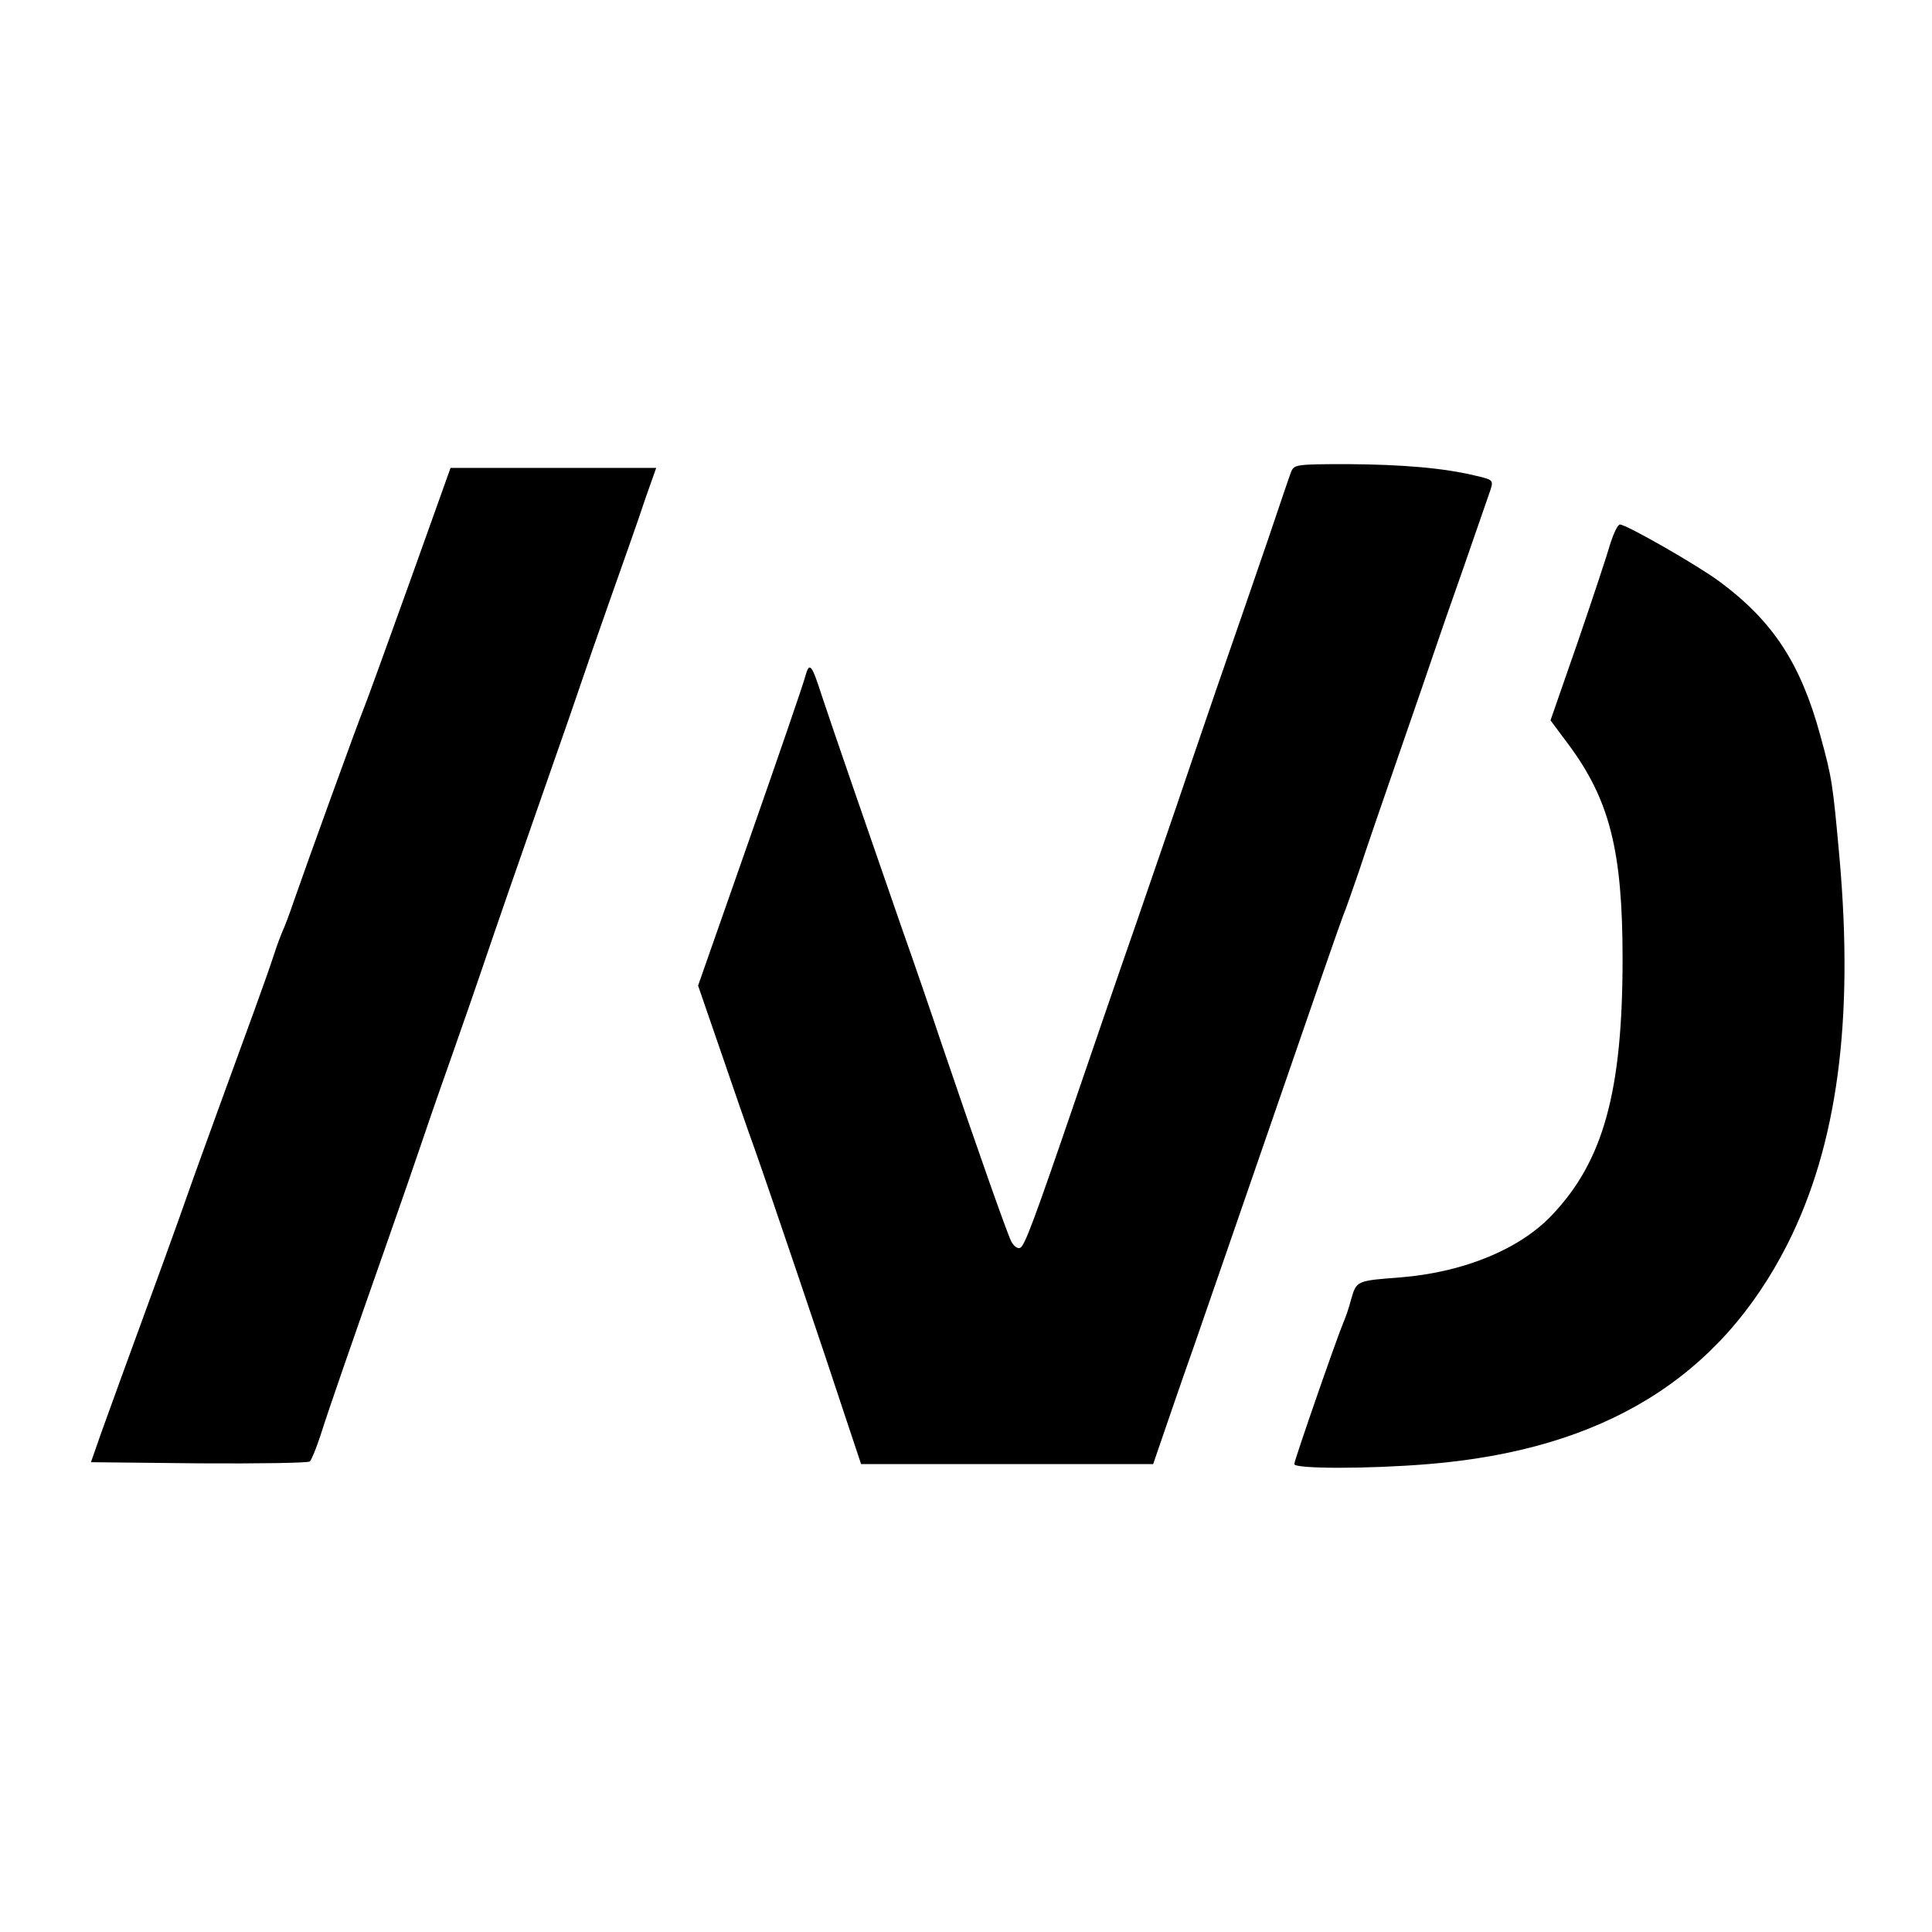
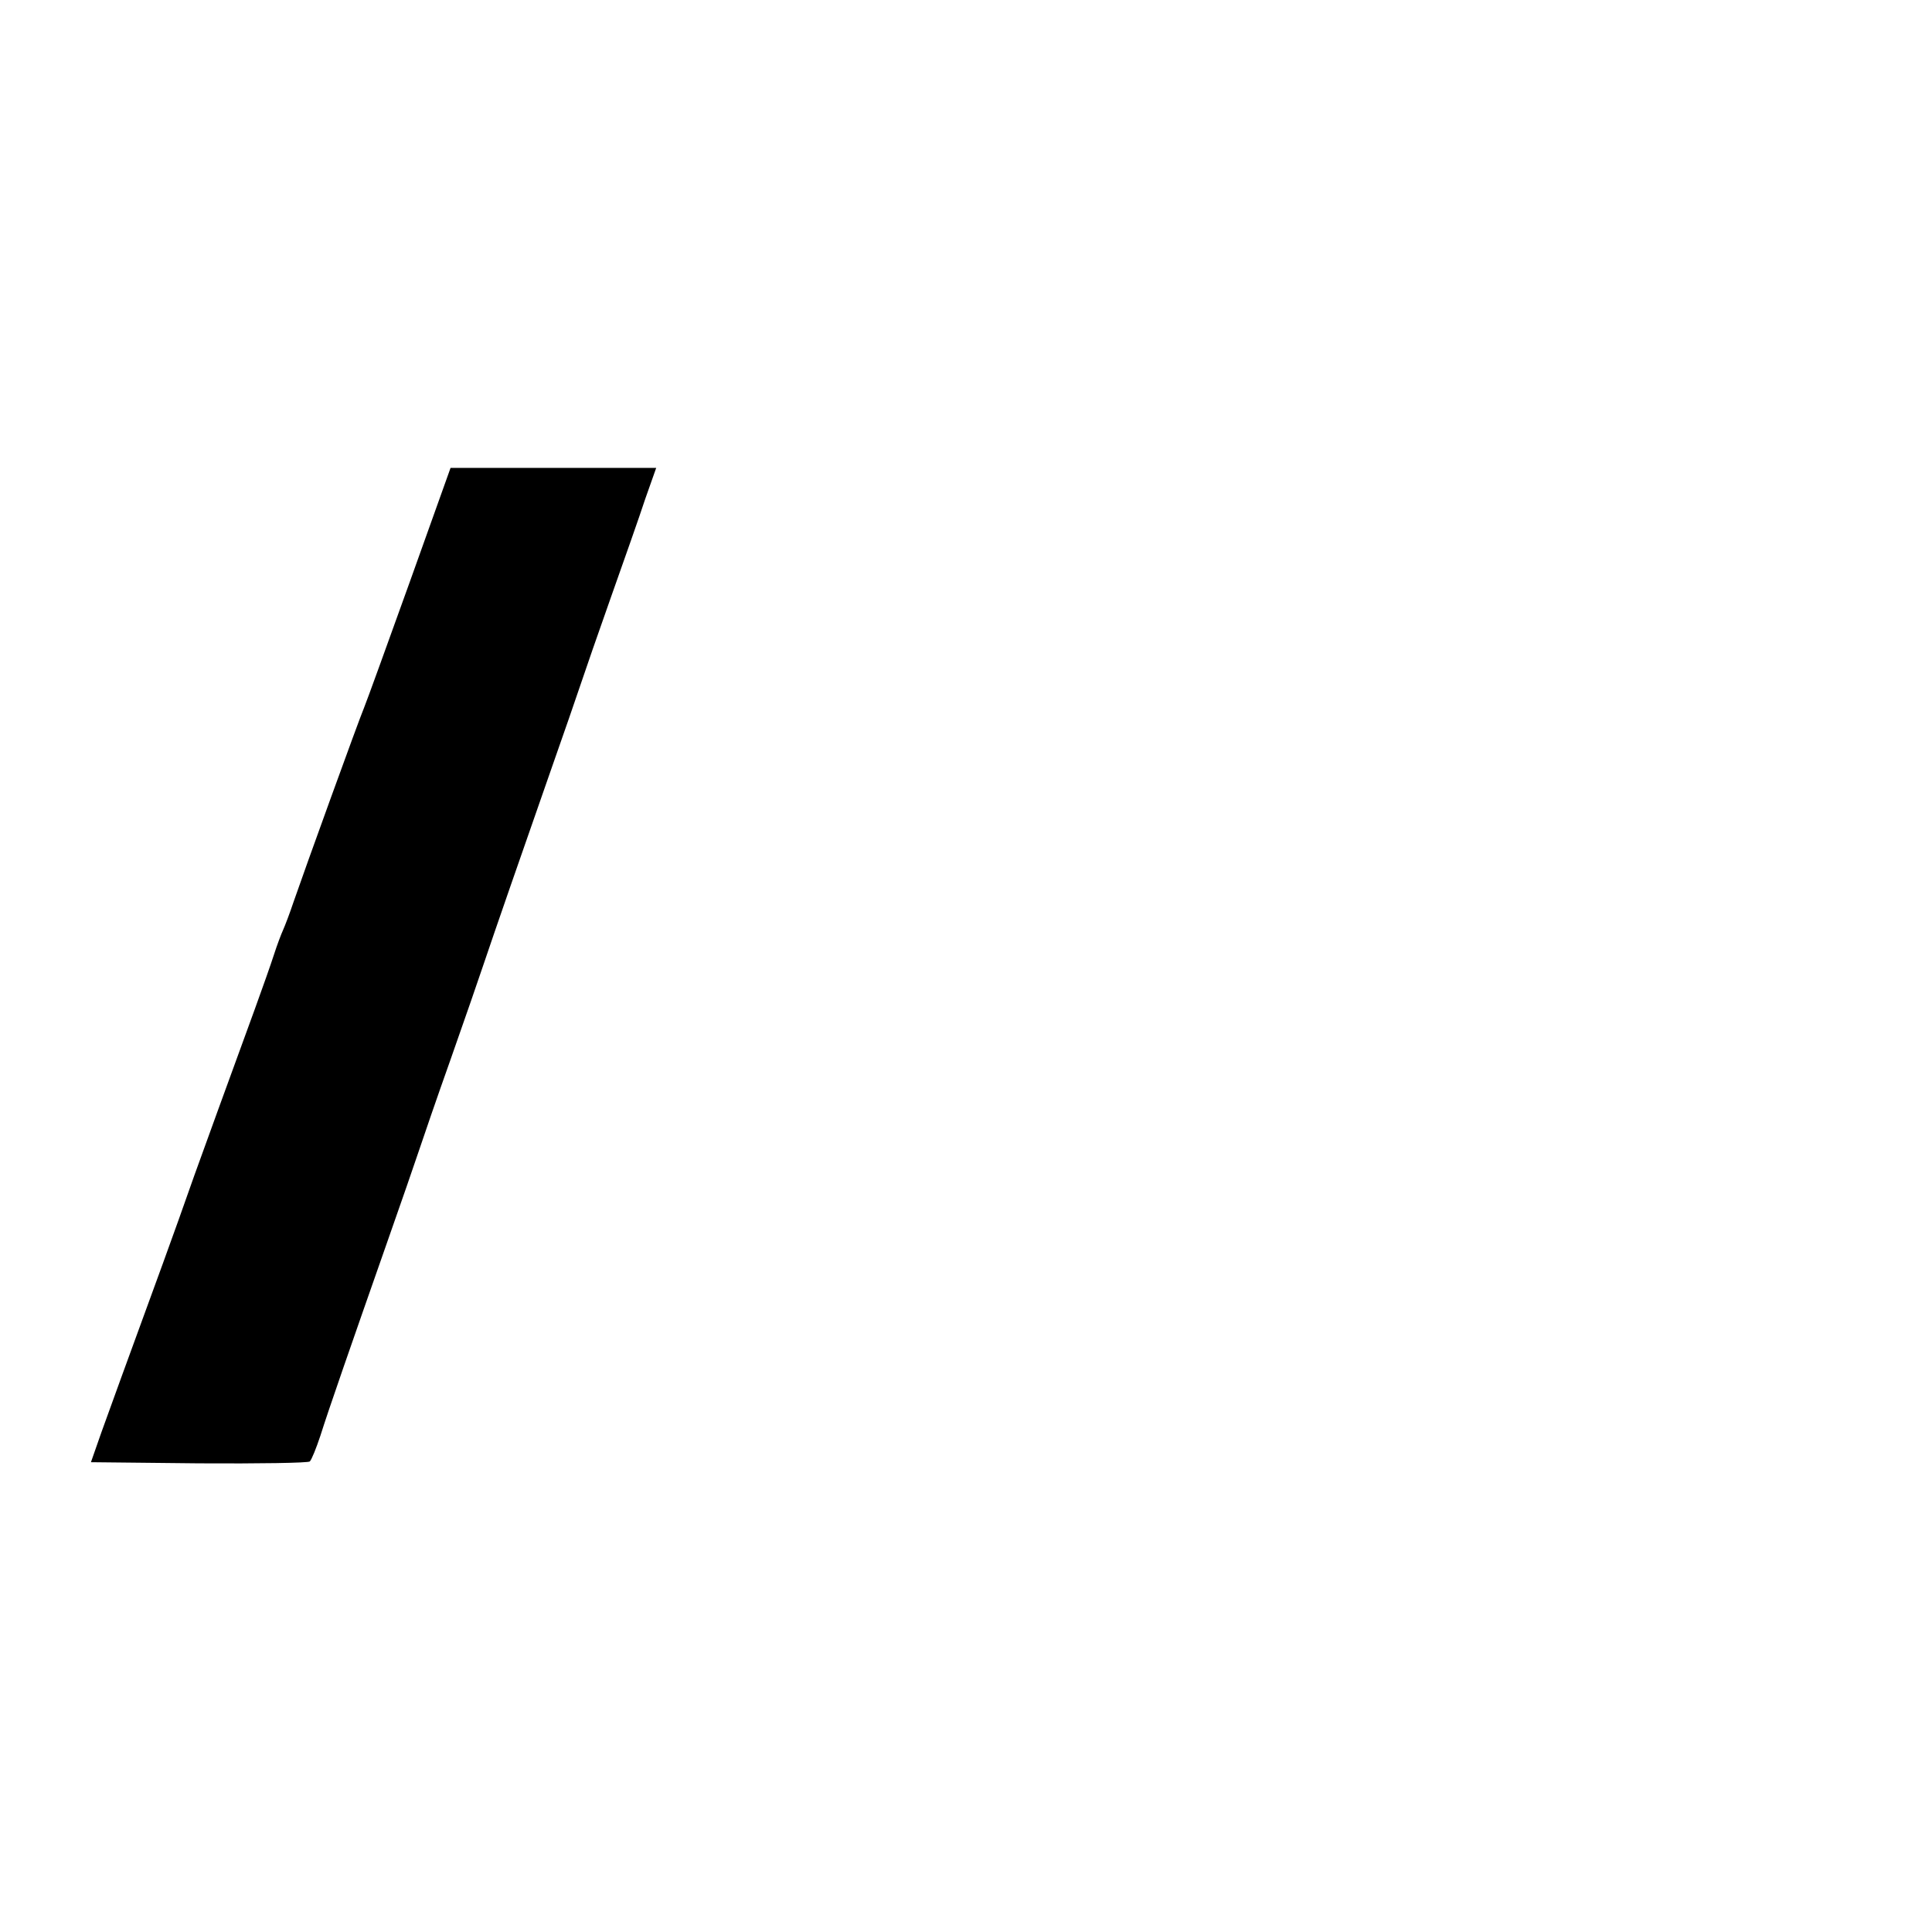
<svg xmlns="http://www.w3.org/2000/svg" version="1.0" width="512pt" height="512pt" viewBox="0 0 512 512" preserveAspectRatio="xMidYMid meet">
  <g transform="translate(0,512) scale(0.1,-0.1)" fill="#000000" stroke="none">
-     <path d="M3421 3868 c-5 -13 -31 -90 -59 -173 -28 -82 -90 -262 -138 -400 -47 -137 -94 -275 -104 -305 -10 -30 -60 -174 -110 -320 -51 -146 -120 -348 -155 -450 -115 -336 -140 -404 -152 -407 -6 -3 -17 5 -23 17 -10 19 -89 242 -185 525 -24 72 -71 209 -105 305 -83 239 -188 543 -211 613 -29 90 -34 95 -46 51 -6 -22 -72 -214 -147 -428 l-136 -388 61 -177 c33 -97 73 -212 89 -256 37 -104 190 -556 241 -712 l41 -123 387 0 387 0 23 67 c13 38 51 149 86 248 34 99 118 340 185 535 150 435 200 579 210 605 5 11 23 63 41 115 17 52 65 192 106 310 41 118 83 240 93 270 10 30 46 134 80 230 33 96 65 187 70 202 8 25 6 27 -38 37 -86 21 -196 30 -340 31 -139 0 -143 -1 -151 -22z" />
    <path d="M1086 3578 c-60 -167 -114 -316 -121 -333 -14 -33 -157 -428 -187 -515 -10 -30 -23 -64 -28 -75 -5 -11 -16 -40 -24 -65 -8 -25 -31 -90 -51 -145 -86 -235 -119 -327 -160 -440 -23 -66 -61 -172 -84 -235 -102 -279 -135 -370 -162 -445 l-28 -80 286 -3 c158 -1 290 1 294 5 5 5 17 35 28 68 22 70 82 242 176 510 37 105 75 215 85 245 10 30 48 141 85 245 37 105 75 215 85 245 31 92 105 305 175 505 37 105 75 215 85 245 10 30 46 134 80 230 34 96 75 212 90 258 l29 82 -272 0 -273 0 -108 -302z" />
-     <path d="M4267 3678 c-8 -29 -47 -146 -86 -260 l-72 -207 47 -63 c110 -148 144 -283 144 -569 0 -352 -51 -536 -187 -679 -85 -90 -232 -151 -399 -165 -119 -9 -119 -9 -133 -57 -6 -24 -16 -52 -21 -63 -17 -40 -130 -365 -130 -375 0 -13 198 -13 355 0 464 38 773 228 953 585 131 261 175 589 137 1020 -18 200 -20 213 -51 326 -52 191 -126 303 -266 407 -59 44 -248 152 -265 152 -6 0 -17 -24 -26 -52z" />
  </g>
</svg>